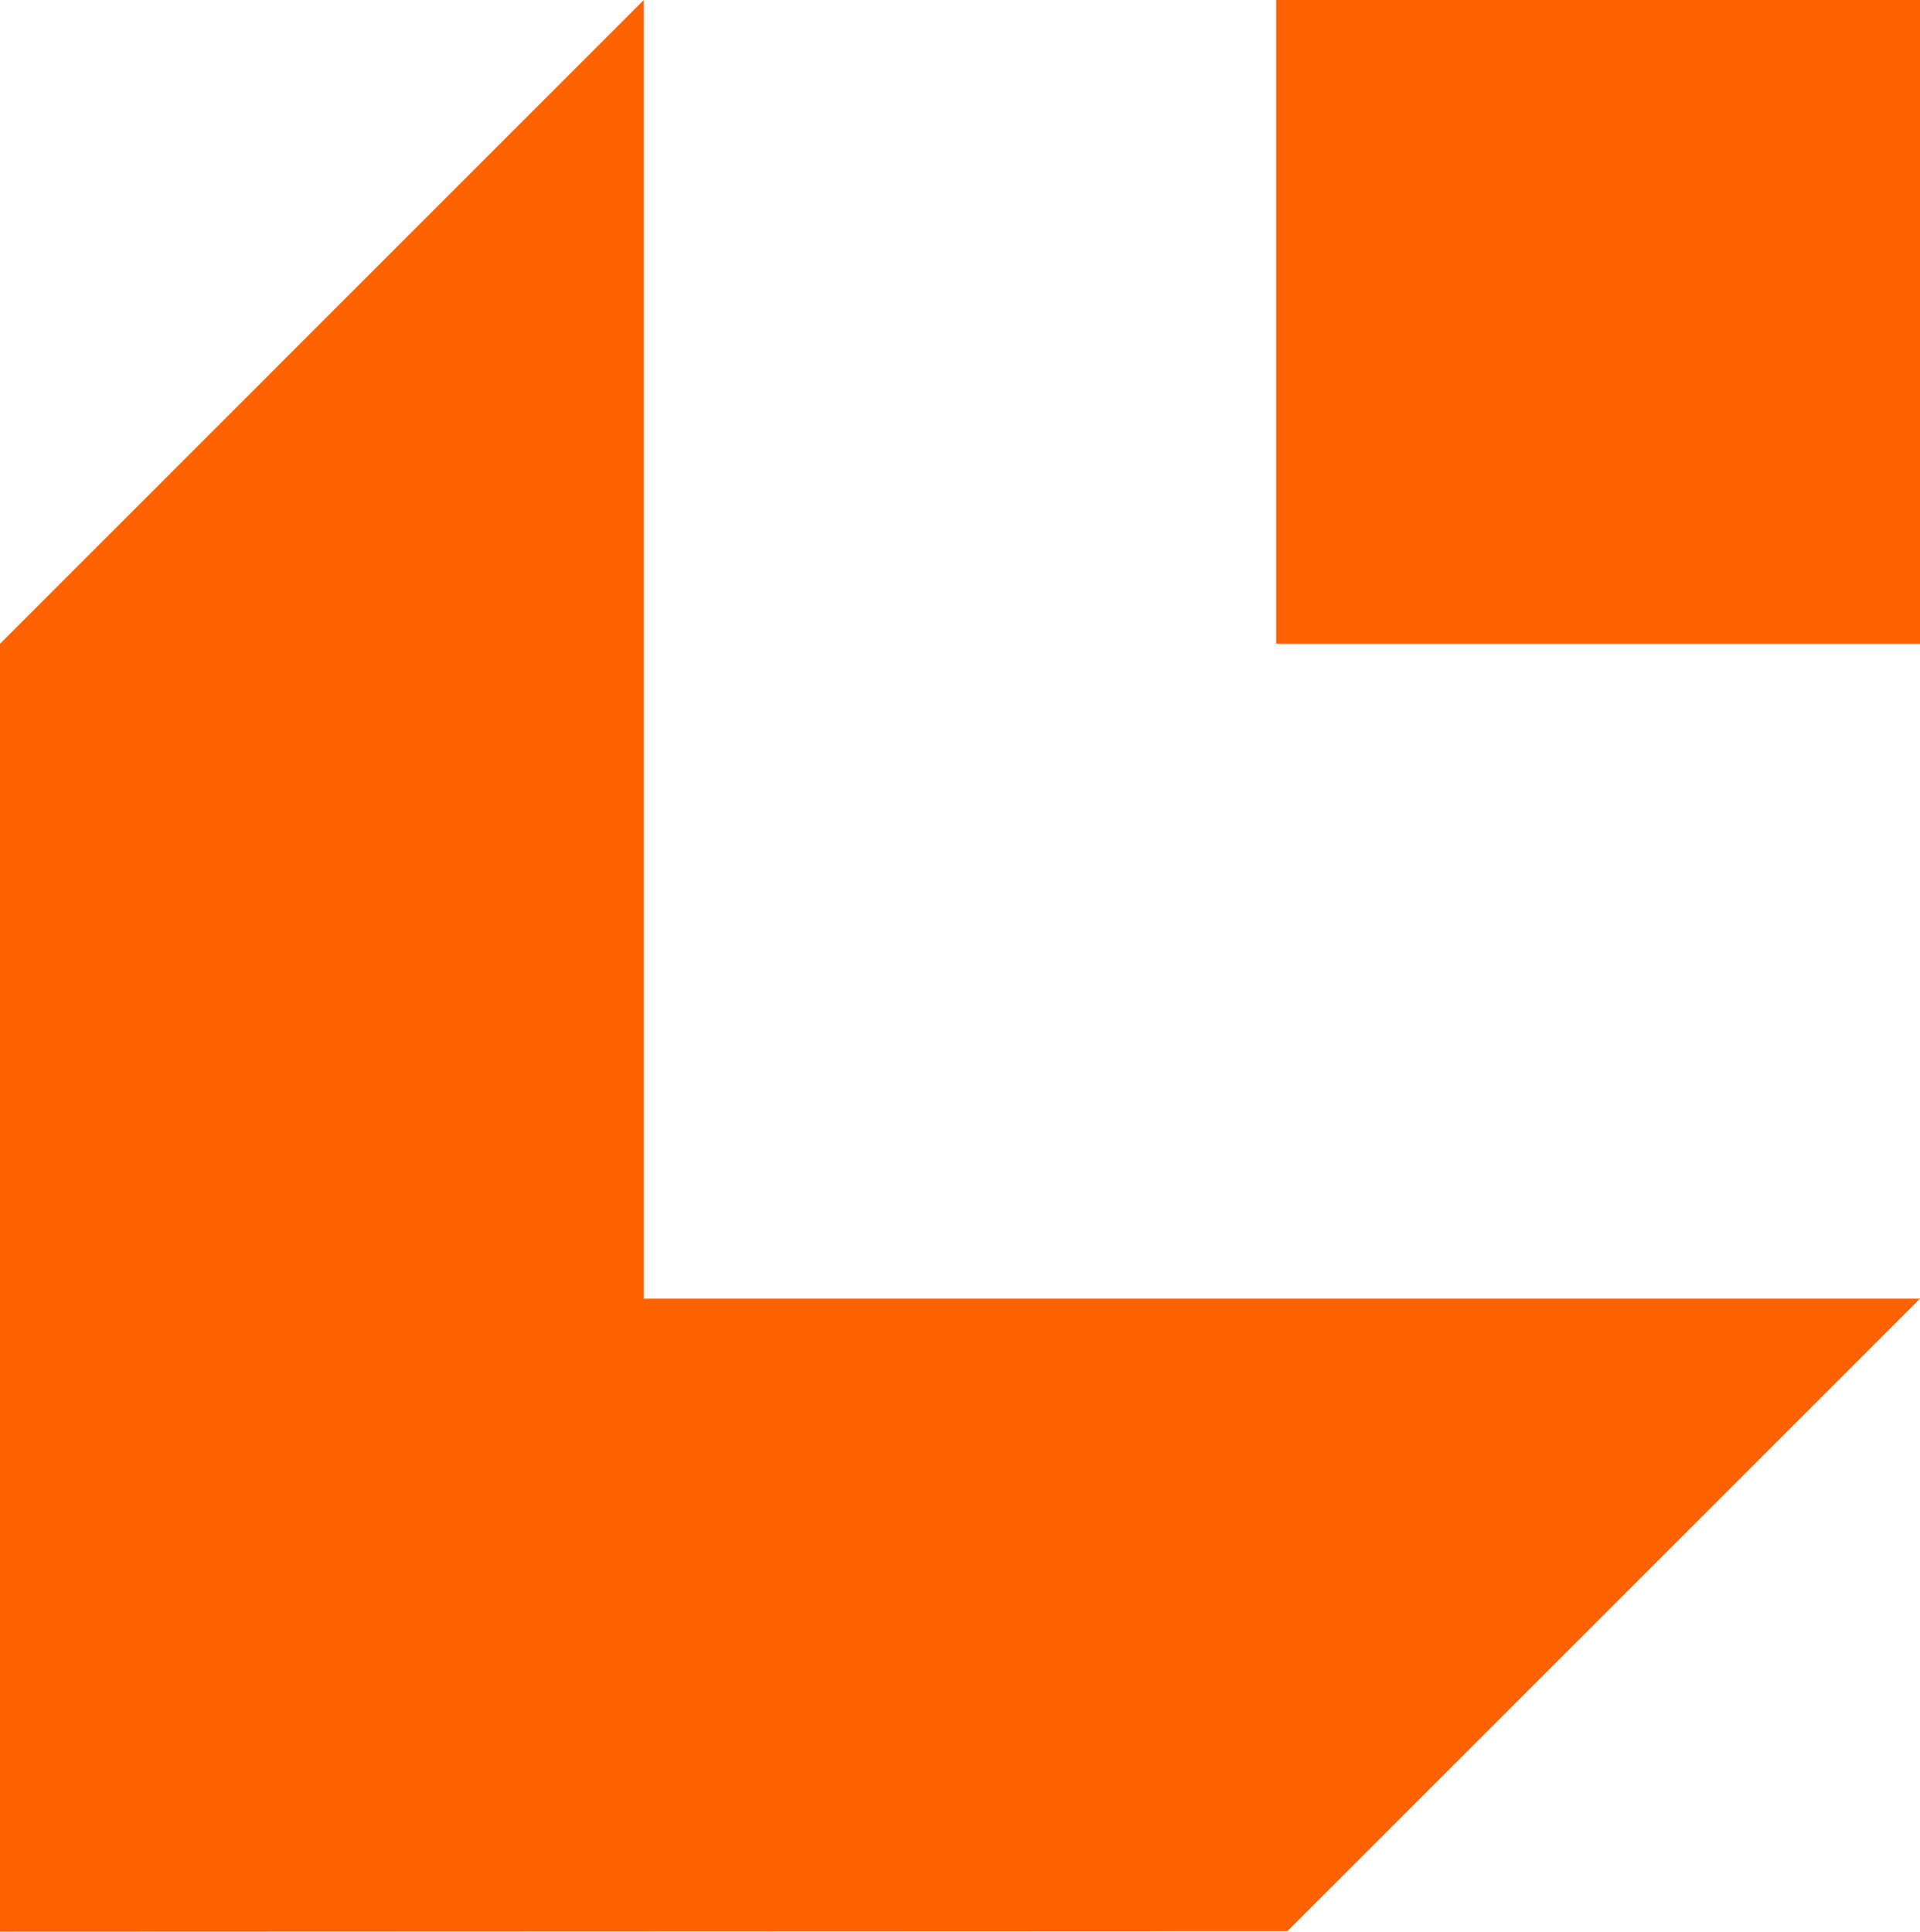
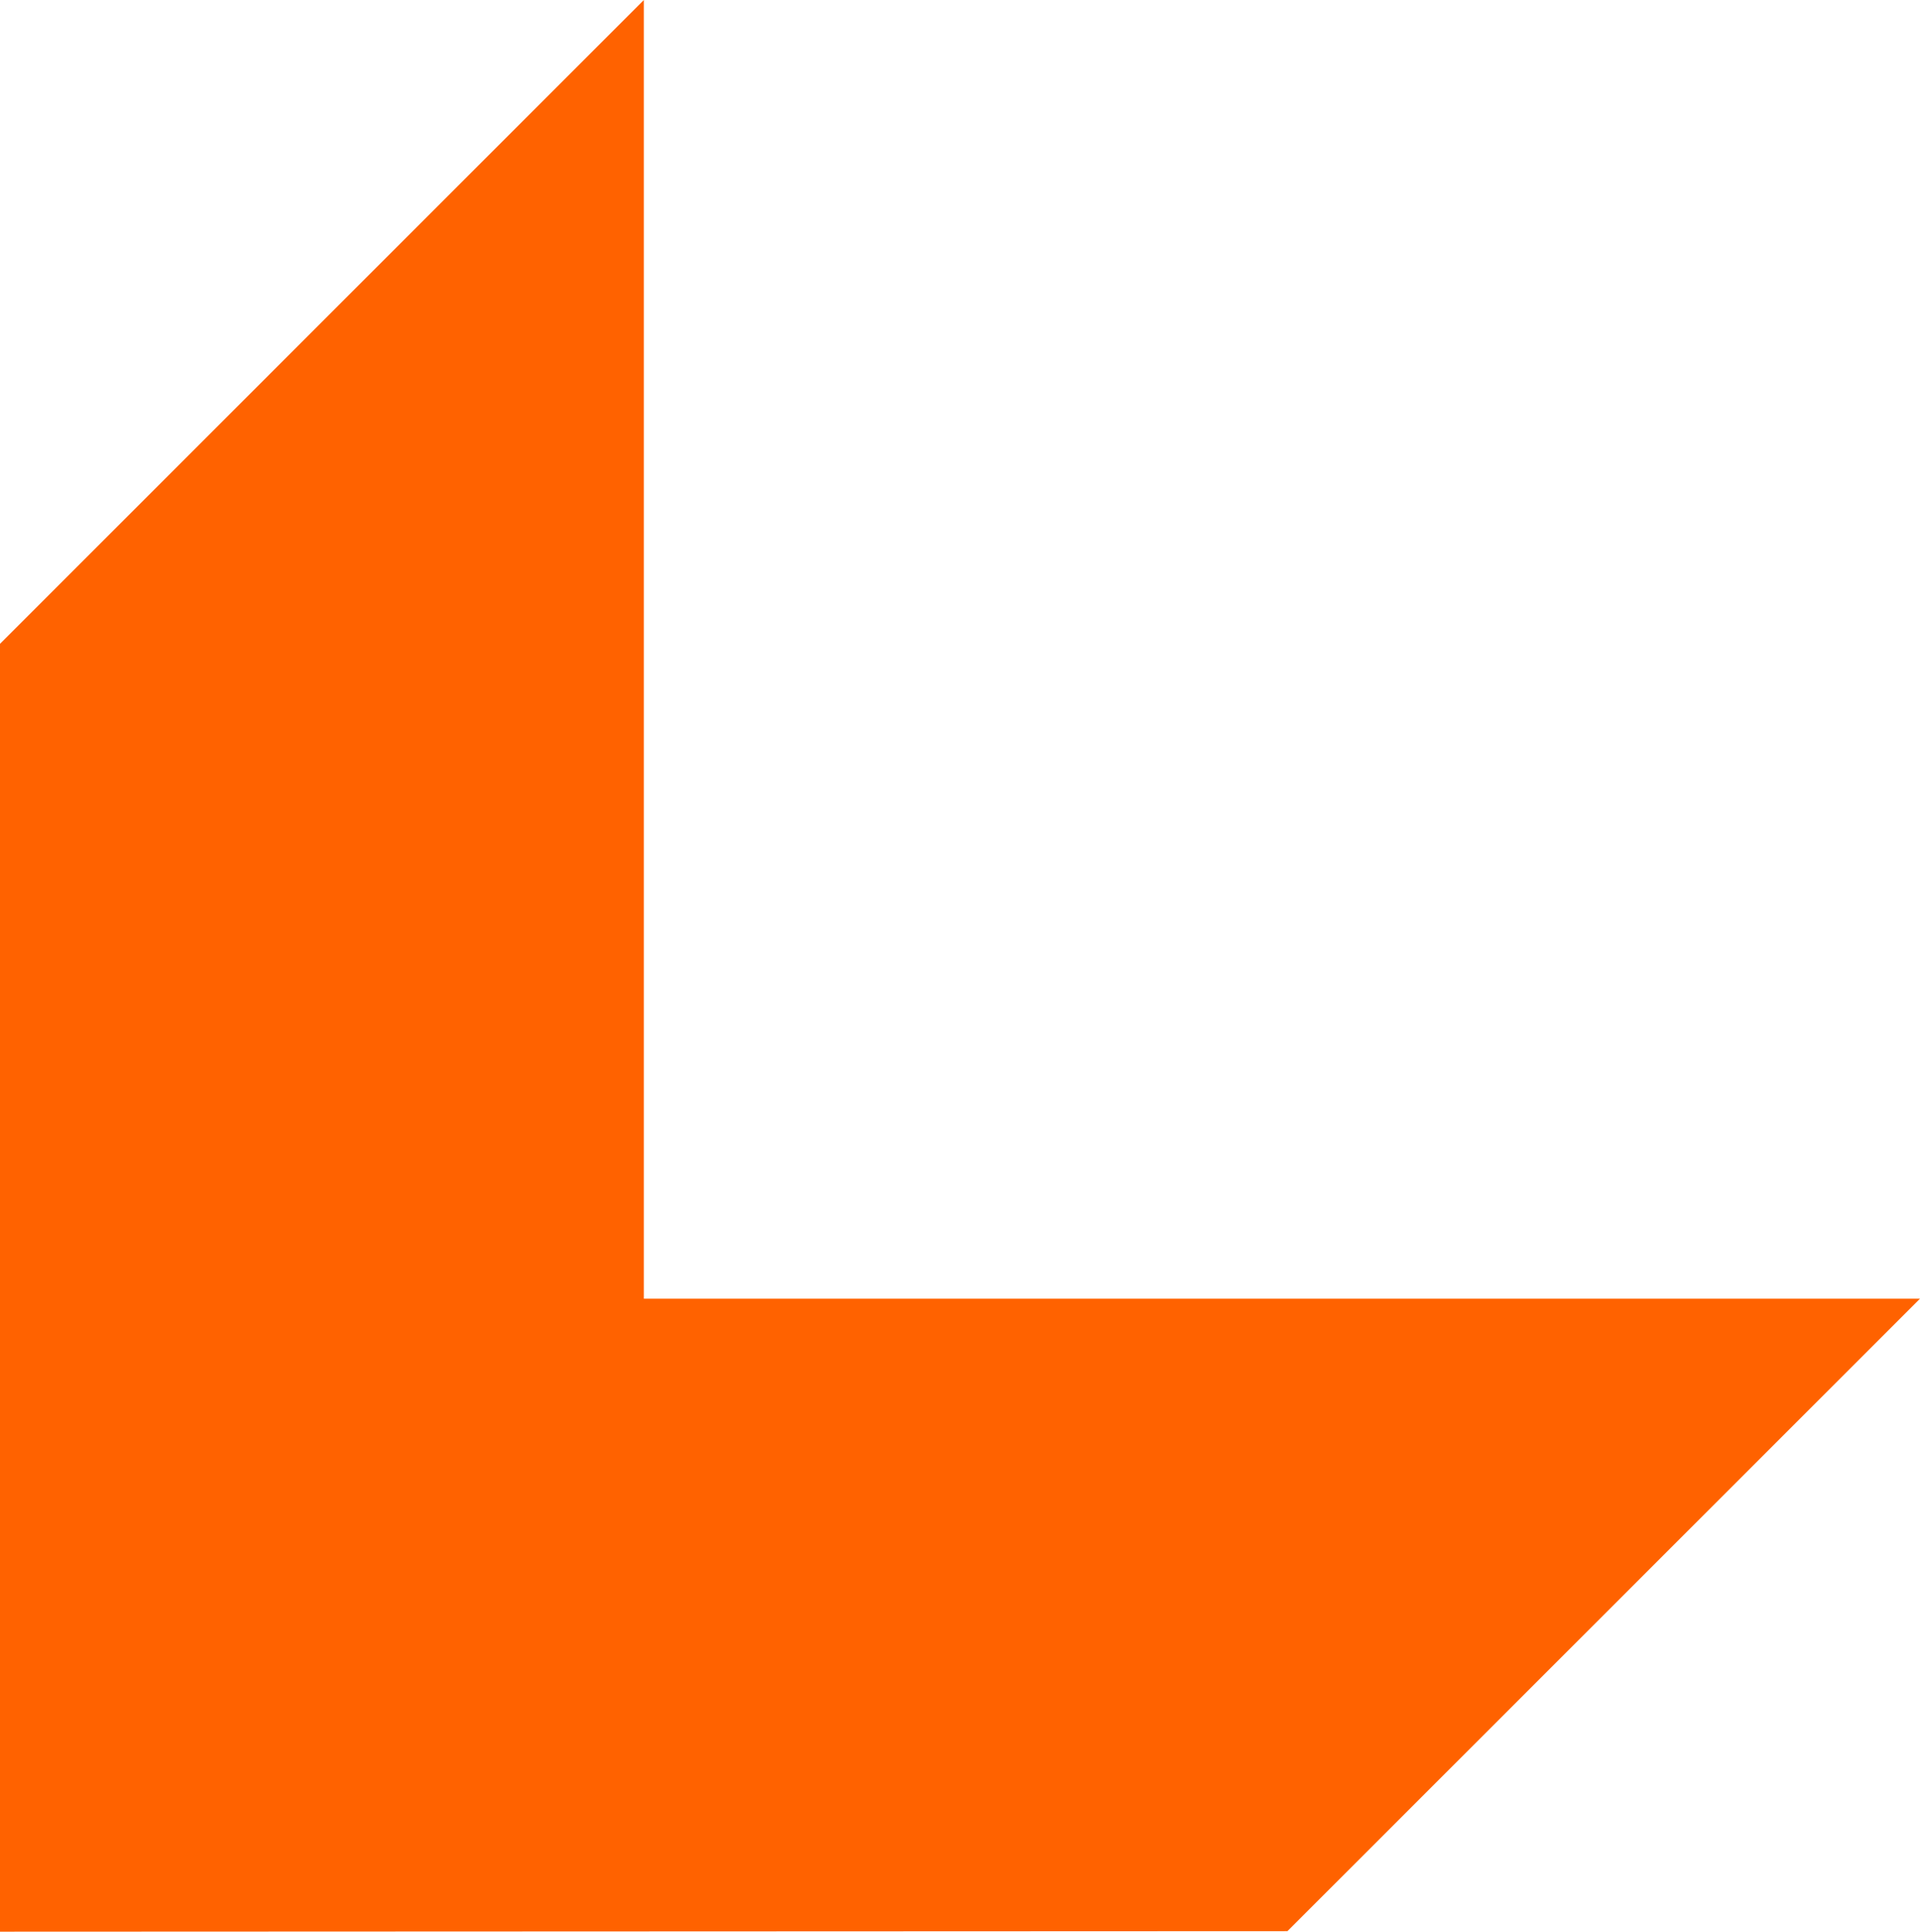
<svg xmlns="http://www.w3.org/2000/svg" version="1.1" id="Ebene_1" x="0px" y="0px" width="22.151px" height="22.289px" viewBox="0 0 22.151 22.289" style="enable-background:new 0 0 22.151 22.289;" xml:space="preserve">
  <style type="text/css">
	.st0{fill:#FF6200;}
</style>
  <g>
    <polygon class="st0" points="7.428,0 0,7.429 0,22.289 14.853,22.283 22.151,14.985    7.428,14.985  " />
-     <rect x="14.723" class="st0" width="7.429" height="7.429" />
  </g>
</svg>